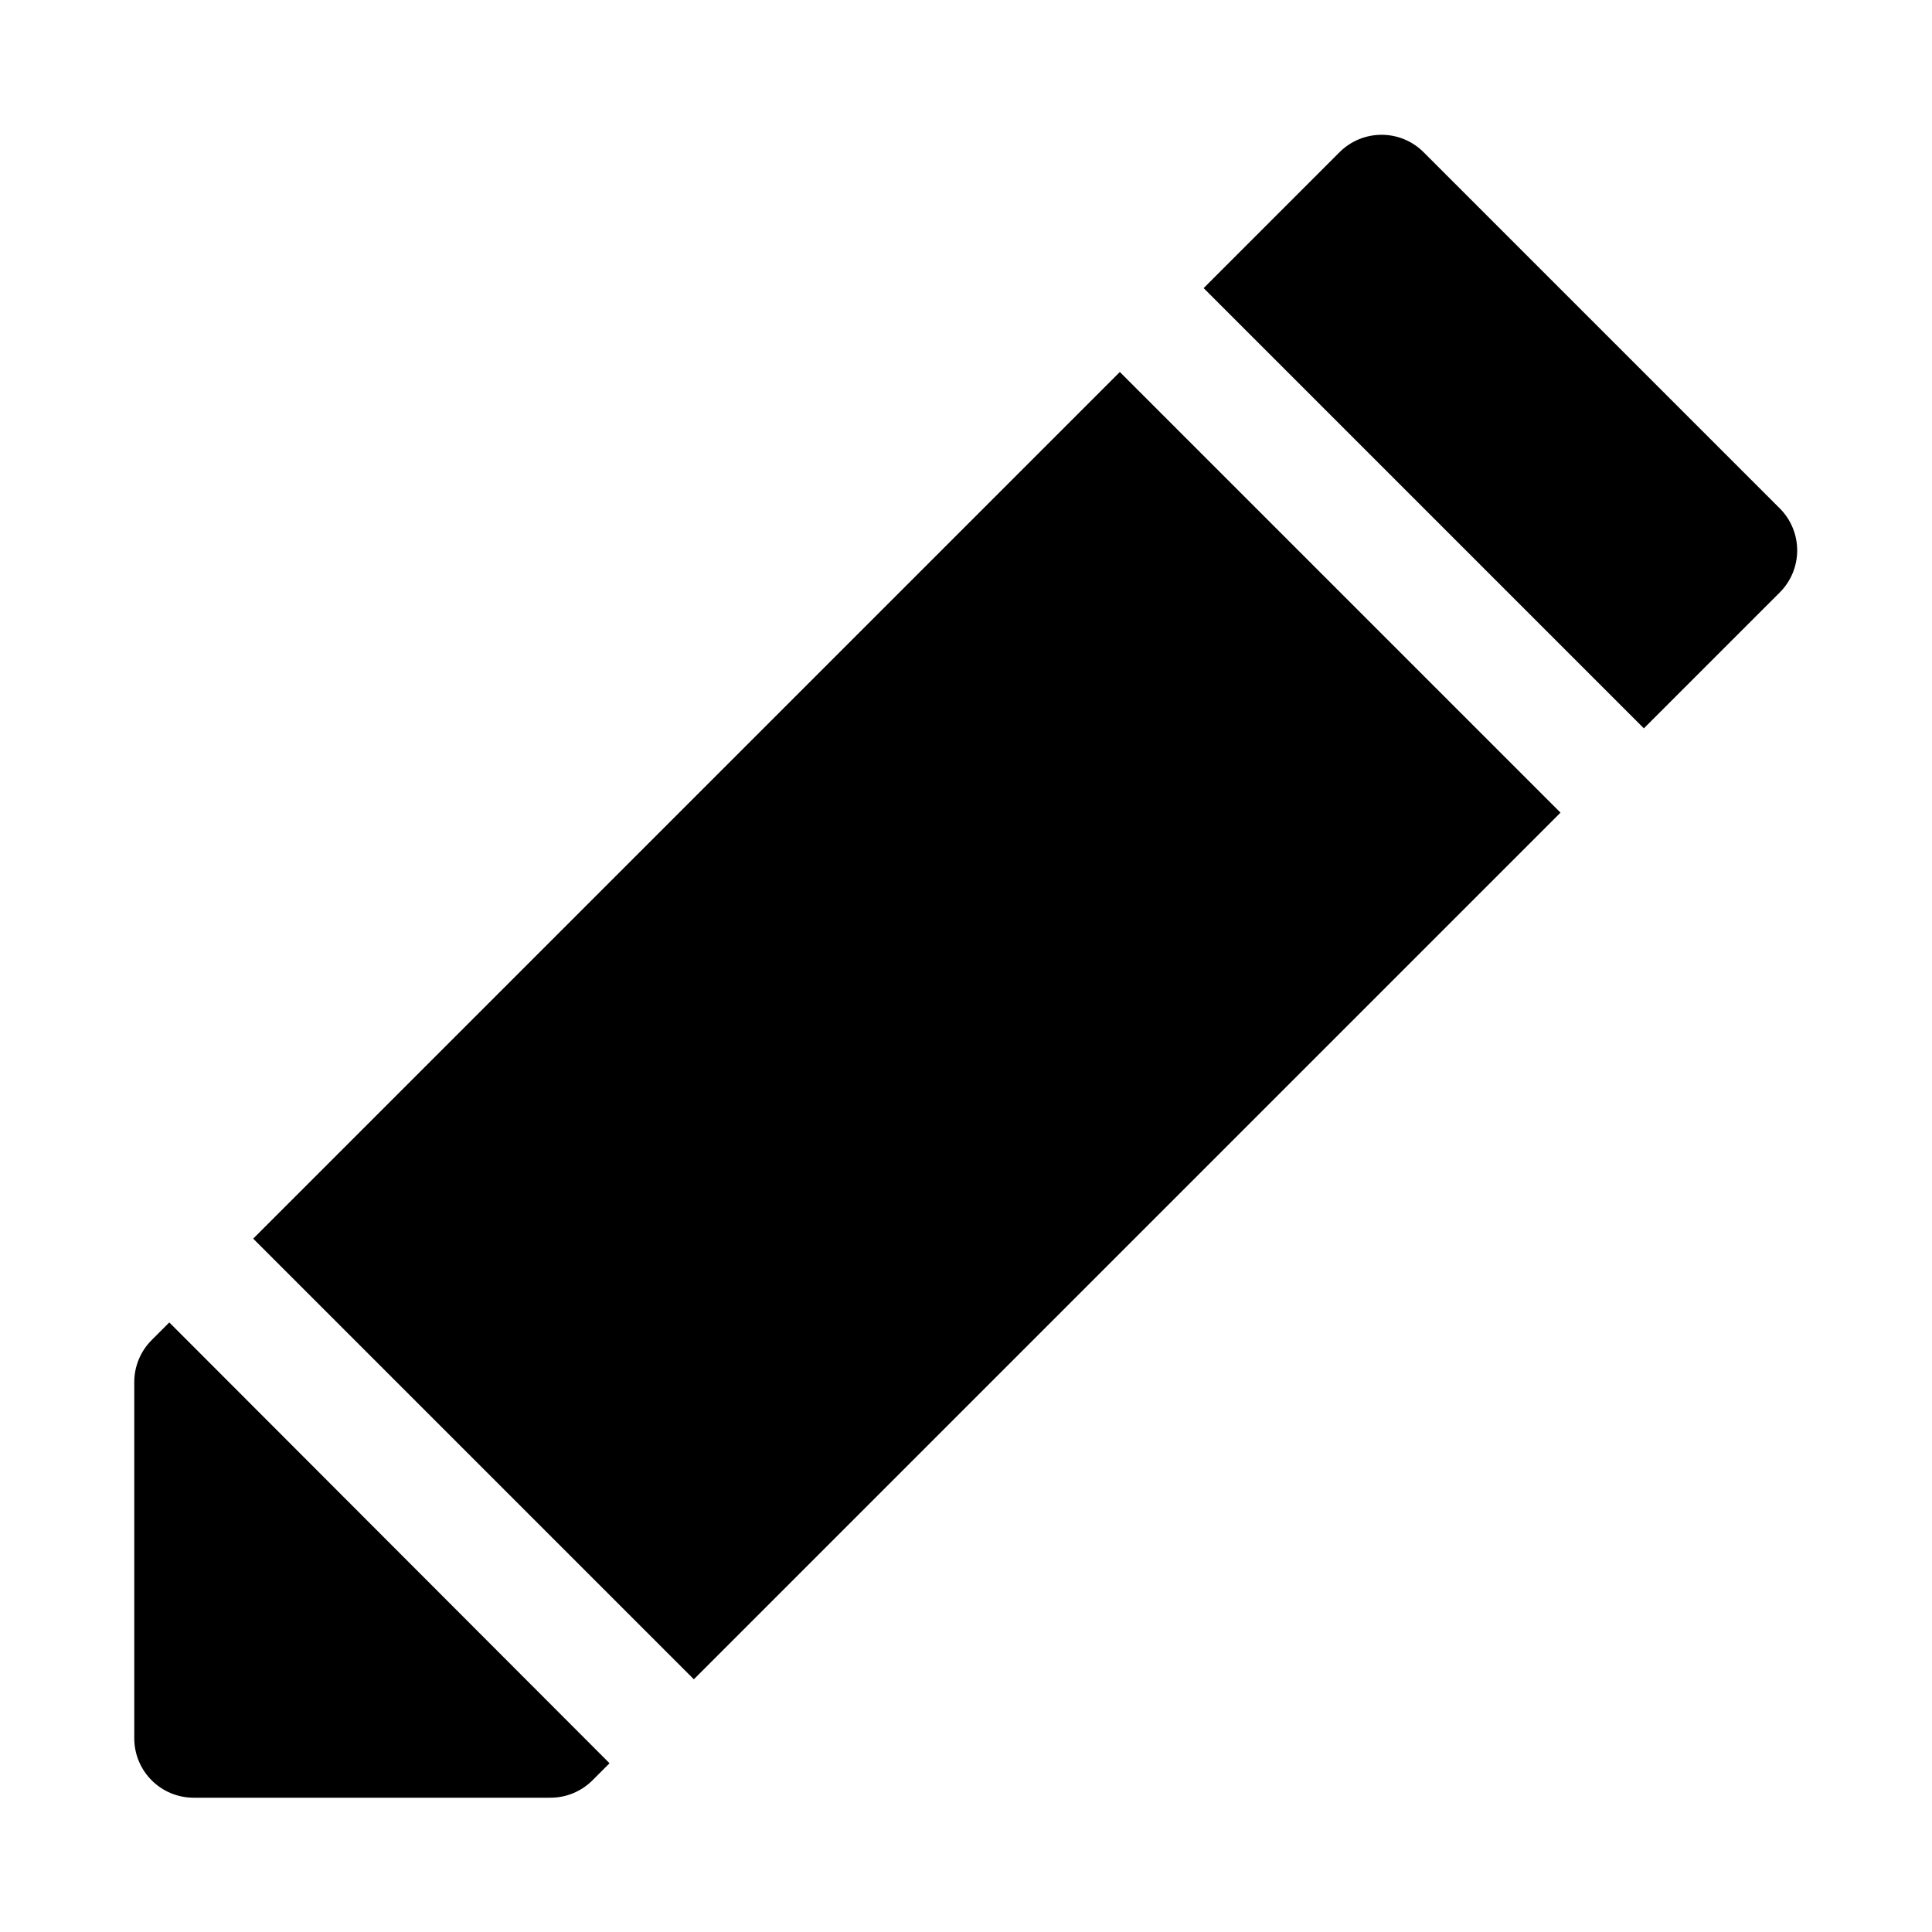
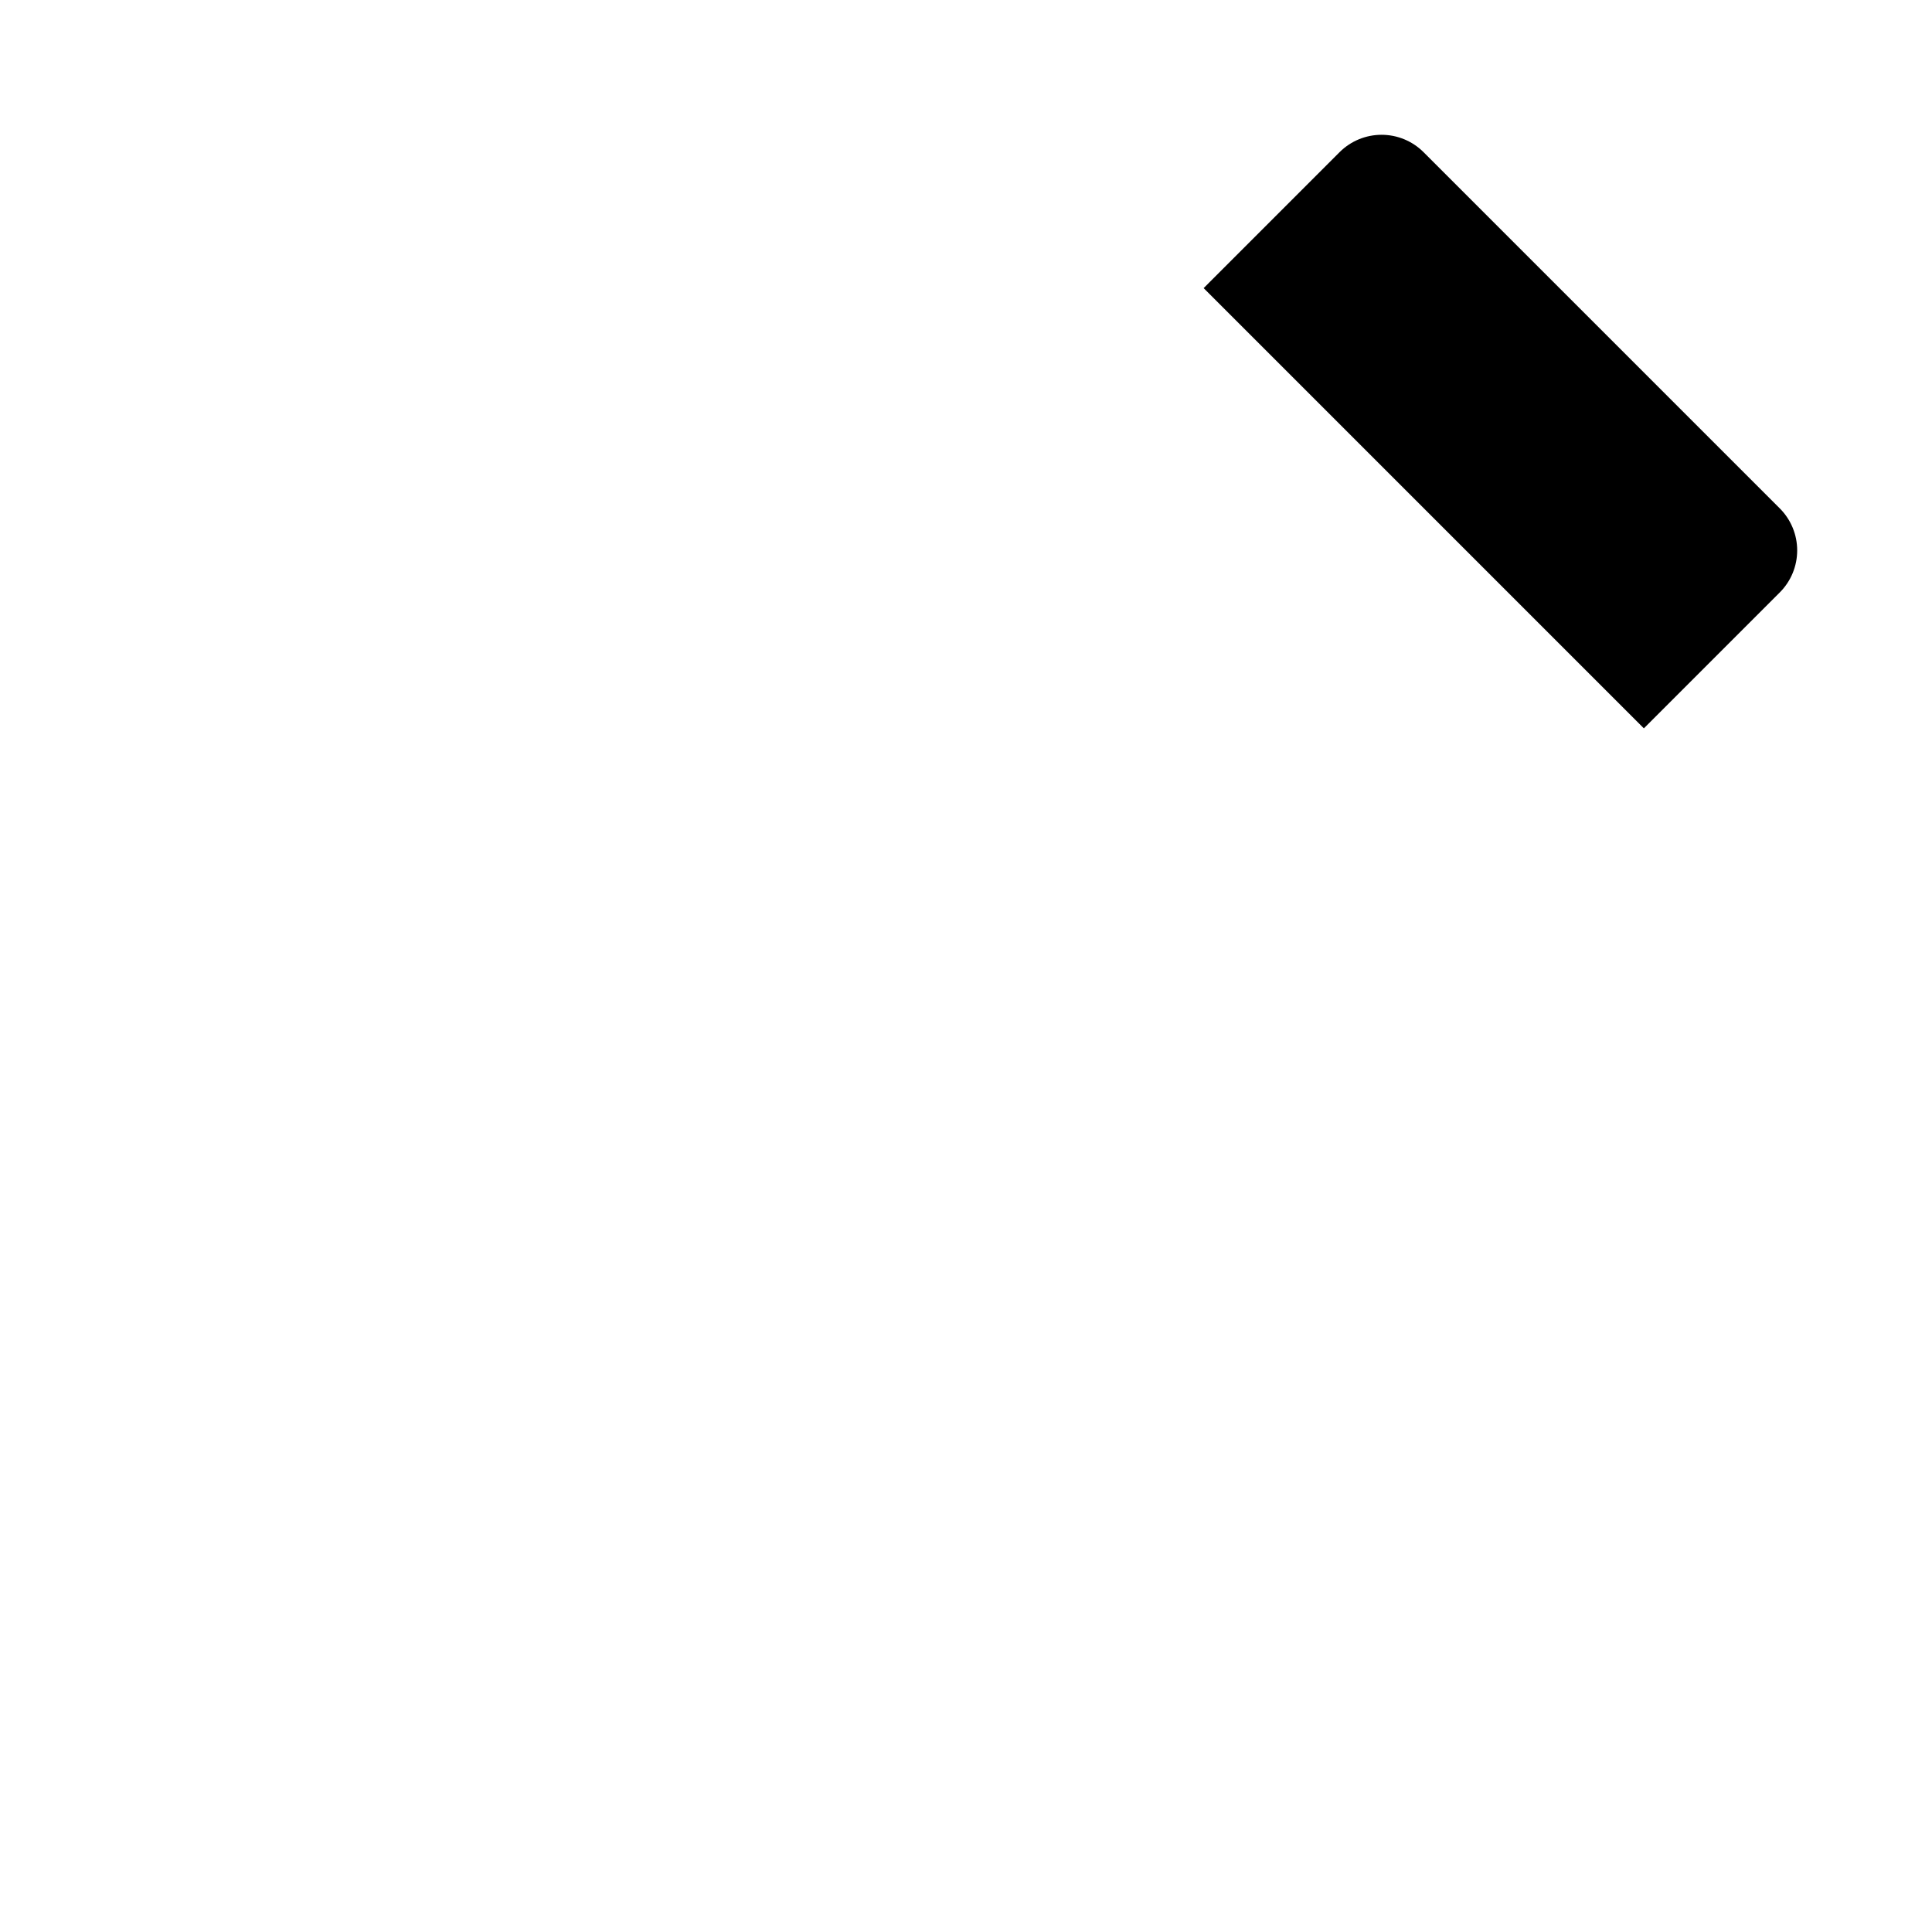
<svg xmlns="http://www.w3.org/2000/svg" fill="#000000" width="800px" height="800px" version="1.1" viewBox="144 144 512 512">
  <g>
    <path d="m579.64 337.02 36.055-36.055c2.934-2.949 4.578-6.941 4.578-11.102 0-4.156-1.645-8.148-4.578-11.098l-94.465-94.465c-2.949-2.934-6.938-4.578-11.098-4.578s-8.152 1.645-11.102 4.578l-36.051 36.055z" />
-     <path d="m188.87 494.46-4.566 4.566c-3.004 2.945-4.707 6.973-4.723 11.18v94.465c0 4.176 1.66 8.18 4.609 11.133 2.953 2.953 6.957 4.609 11.133 4.609h94.465c4.188 0.023 8.207-1.617 11.18-4.566l4.566-4.566z" />
-     <path d="m211.1 472.25 229.67-229.67 116.78 116.78-229.67 229.67z" />
  </g>
</svg>